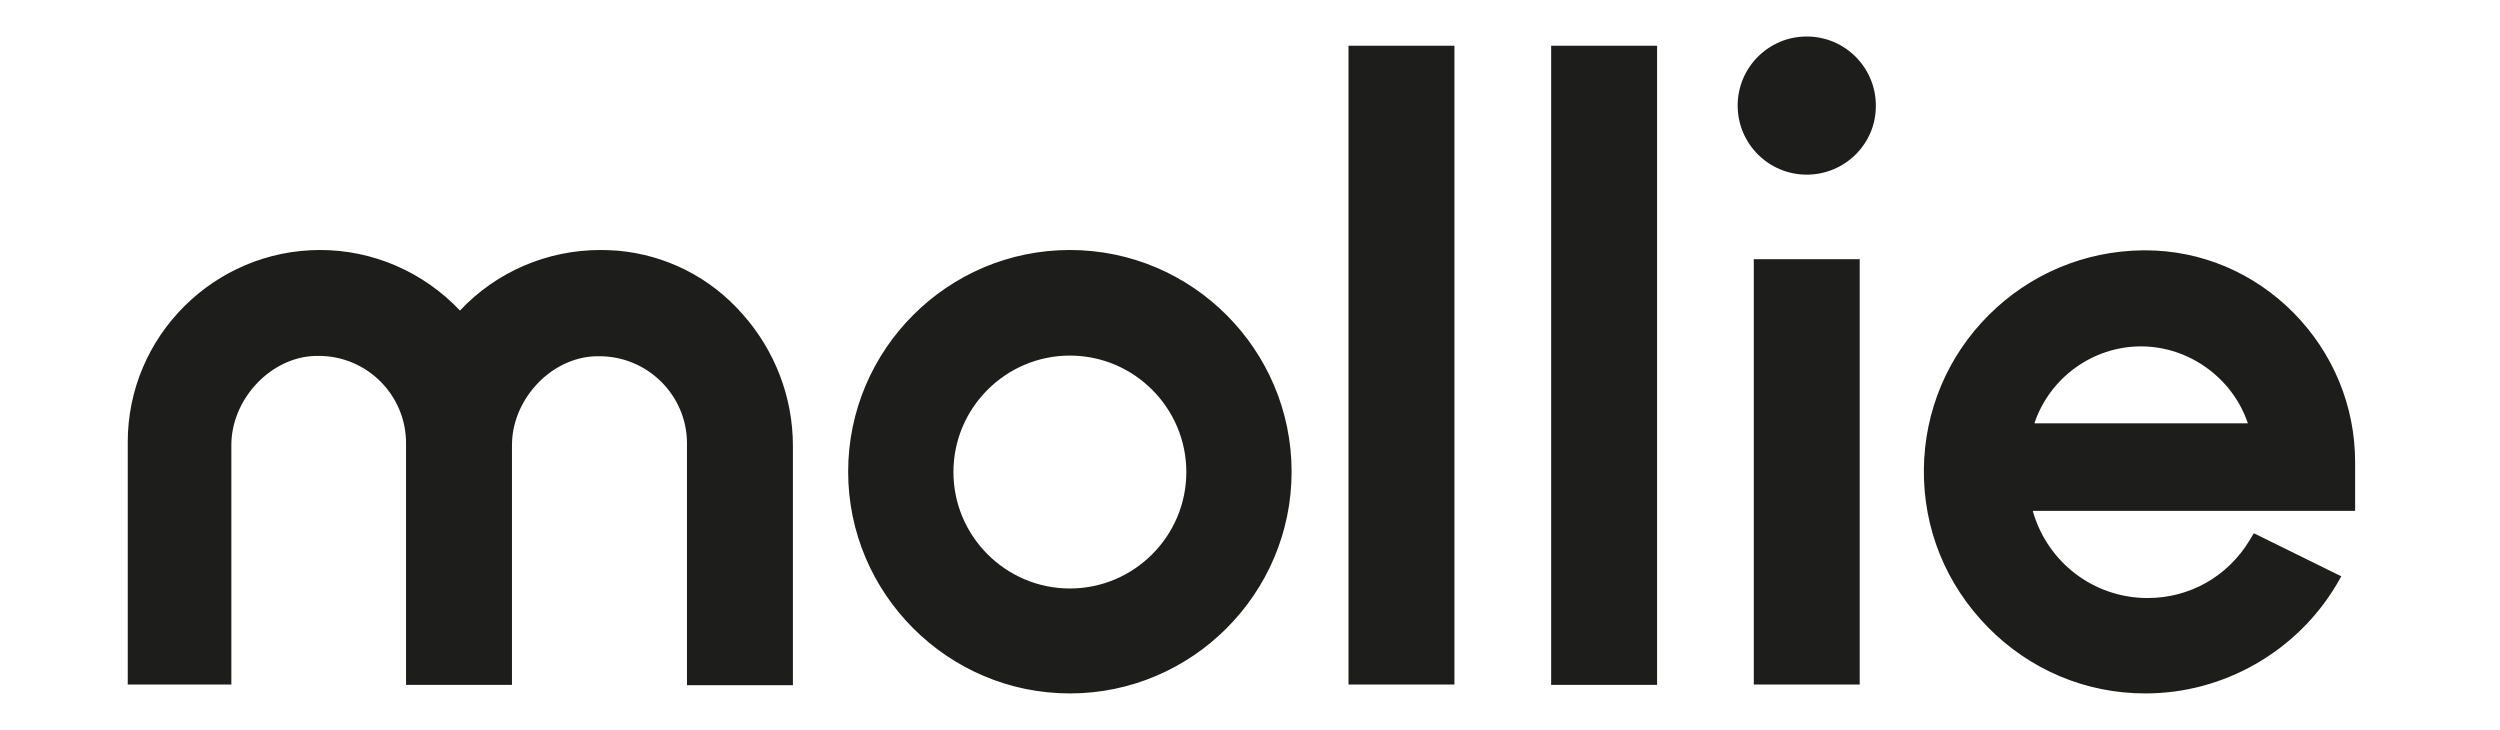
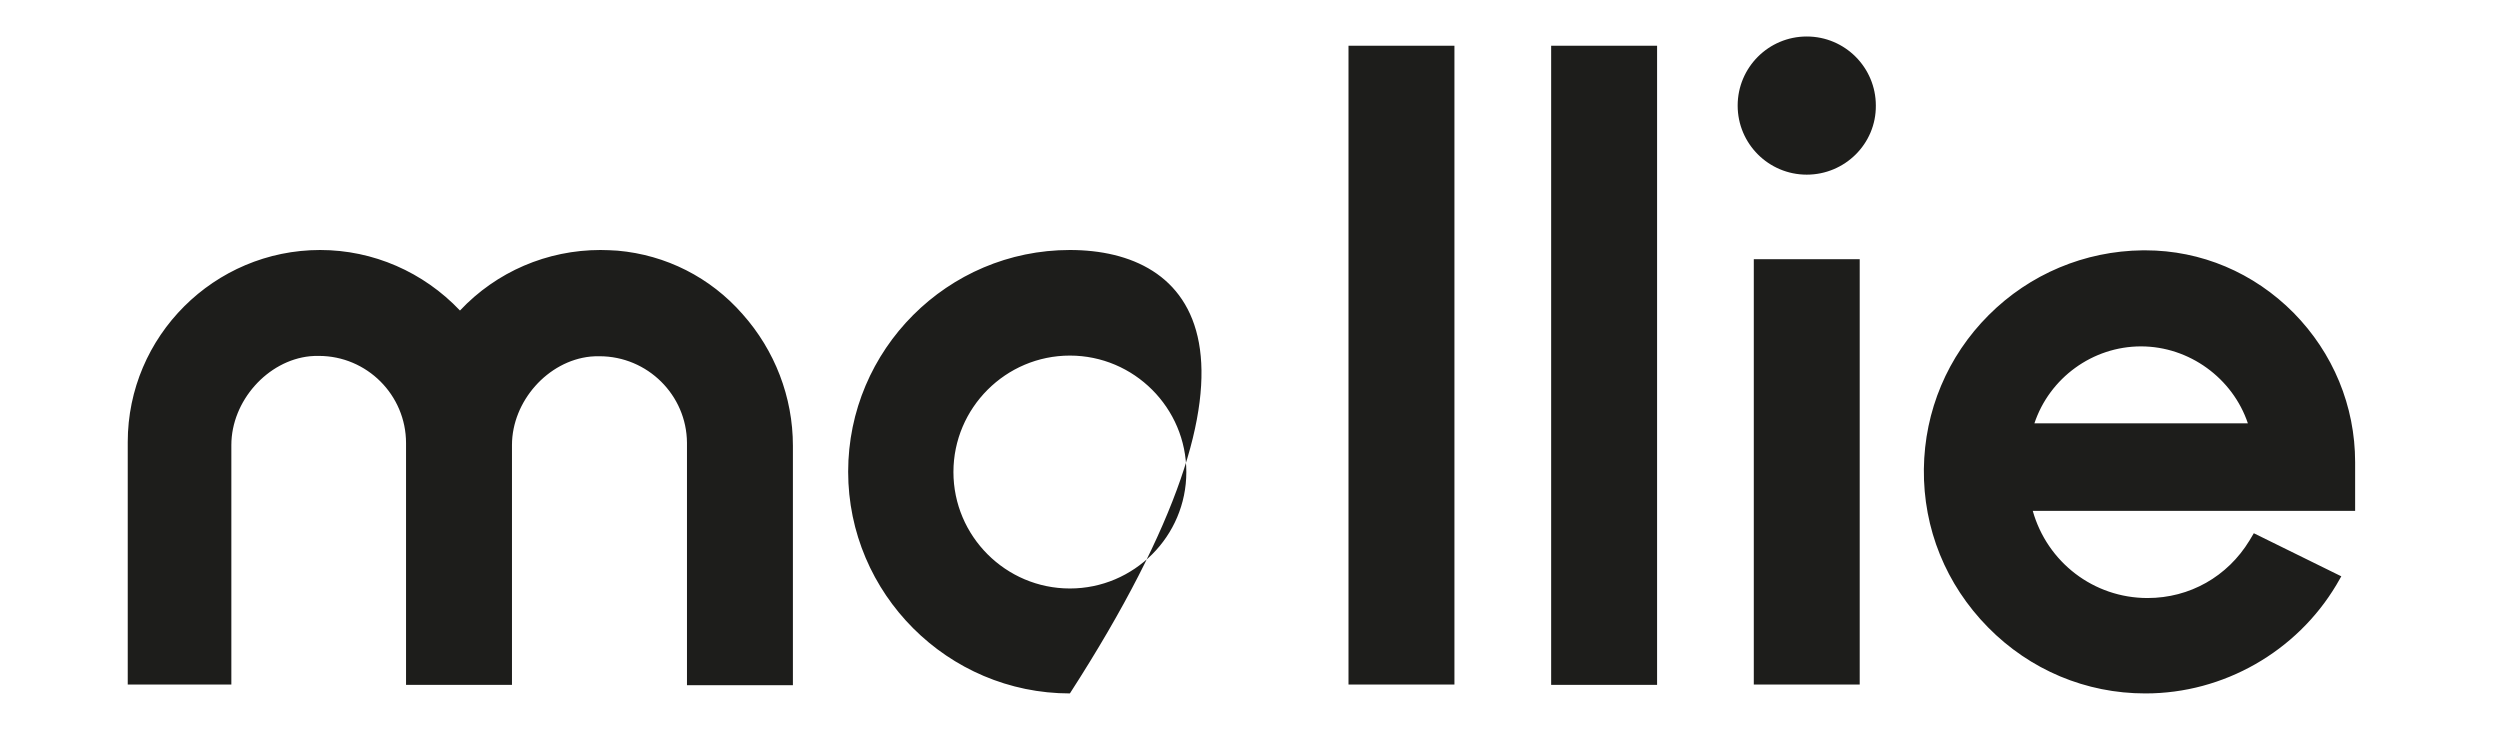
<svg xmlns="http://www.w3.org/2000/svg" width="137" height="40" viewBox="0 0 137 40" fill="none">
-   <path fill-rule="evenodd" clip-rule="evenodd" d="M117.325 18.982C119.975 18.982 122.355 20.73 123.184 23.2H111.485C112.314 20.712 114.676 18.982 117.325 18.982ZM129.061 25.327C129.061 22.244 127.853 19.342 125.69 17.143C123.509 14.943 120.624 13.718 117.56 13.718C117.506 13.718 117.452 13.718 117.416 13.718C114.243 13.754 111.232 15.015 108.979 17.269C106.726 19.522 105.464 22.515 105.428 25.706C105.392 28.968 106.635 32.033 108.943 34.377C111.25 36.72 114.315 38 117.56 38H117.578C121.85 38 125.852 35.711 128.034 32.051L128.304 31.582L123.509 29.221L123.274 29.617C122.067 31.6 119.993 32.772 117.686 32.772C114.73 32.772 112.188 30.807 111.395 27.995H129.061V25.327ZM99.01 9.571C96.919 9.571 95.224 7.877 95.224 5.786C95.224 3.695 96.919 2 99.01 2C101.101 2 102.796 3.695 102.796 5.786C102.814 7.877 101.101 9.571 99.01 9.571ZM96.108 37.513H101.912V14.204H96.108V37.513ZM85.003 2.505H90.808V37.531H85.003V2.505ZM73.898 37.513H79.703V2.505H73.898V37.513ZM58.63 32.249C55.114 32.249 52.248 29.383 52.248 25.868C52.248 22.352 55.114 19.486 58.63 19.486C62.145 19.486 65.011 22.352 65.011 25.868C65.011 29.383 62.145 32.249 58.63 32.249ZM58.63 13.7C51.923 13.7 46.479 19.162 46.479 25.85C46.479 32.538 51.941 38 58.63 38C65.317 38 70.78 32.538 70.78 25.85C70.78 19.162 65.335 13.7 58.63 13.7ZM33.842 13.736C33.518 13.718 33.229 13.7 32.905 13.7C29.985 13.7 27.208 14.889 25.207 17.017C23.206 14.907 20.448 13.7 17.546 13.7C11.741 13.7 7 18.423 7 24.227V37.513H12.678V24.39C12.678 21.974 14.662 19.757 16.987 19.522C17.149 19.504 17.311 19.504 17.474 19.504C20.106 19.504 22.251 21.649 22.251 24.281V37.531H28.056V24.39C28.056 21.992 30.02 19.775 32.364 19.54C32.526 19.522 32.688 19.522 32.851 19.522C35.483 19.522 37.628 21.649 37.646 24.263V37.549H43.451V24.426C43.451 21.758 42.459 19.198 40.693 17.215C38.926 15.196 36.492 13.97 33.842 13.736Z" fill="#1D1D1B" />
+   <path fill-rule="evenodd" clip-rule="evenodd" d="M117.325 18.982C119.975 18.982 122.355 20.73 123.184 23.2H111.485C112.314 20.712 114.676 18.982 117.325 18.982ZM129.061 25.327C129.061 22.244 127.853 19.342 125.69 17.143C123.509 14.943 120.624 13.718 117.56 13.718C117.506 13.718 117.452 13.718 117.416 13.718C114.243 13.754 111.232 15.015 108.979 17.269C106.726 19.522 105.464 22.515 105.428 25.706C105.392 28.968 106.635 32.033 108.943 34.377C111.25 36.72 114.315 38 117.56 38H117.578C121.85 38 125.852 35.711 128.034 32.051L128.304 31.582L123.509 29.221L123.274 29.617C122.067 31.6 119.993 32.772 117.686 32.772C114.73 32.772 112.188 30.807 111.395 27.995H129.061V25.327ZM99.01 9.571C96.919 9.571 95.224 7.877 95.224 5.786C95.224 3.695 96.919 2 99.01 2C101.101 2 102.796 3.695 102.796 5.786C102.814 7.877 101.101 9.571 99.01 9.571ZM96.108 37.513H101.912V14.204H96.108V37.513ZM85.003 2.505H90.808V37.531H85.003V2.505ZM73.898 37.513H79.703V2.505H73.898V37.513ZM58.63 32.249C55.114 32.249 52.248 29.383 52.248 25.868C52.248 22.352 55.114 19.486 58.63 19.486C62.145 19.486 65.011 22.352 65.011 25.868C65.011 29.383 62.145 32.249 58.63 32.249ZM58.63 13.7C51.923 13.7 46.479 19.162 46.479 25.85C46.479 32.538 51.941 38 58.63 38C70.78 19.162 65.335 13.7 58.63 13.7ZM33.842 13.736C33.518 13.718 33.229 13.7 32.905 13.7C29.985 13.7 27.208 14.889 25.207 17.017C23.206 14.907 20.448 13.7 17.546 13.7C11.741 13.7 7 18.423 7 24.227V37.513H12.678V24.39C12.678 21.974 14.662 19.757 16.987 19.522C17.149 19.504 17.311 19.504 17.474 19.504C20.106 19.504 22.251 21.649 22.251 24.281V37.531H28.056V24.39C28.056 21.992 30.02 19.775 32.364 19.54C32.526 19.522 32.688 19.522 32.851 19.522C35.483 19.522 37.628 21.649 37.646 24.263V37.549H43.451V24.426C43.451 21.758 42.459 19.198 40.693 17.215C38.926 15.196 36.492 13.97 33.842 13.736Z" fill="#1D1D1B" />
</svg>